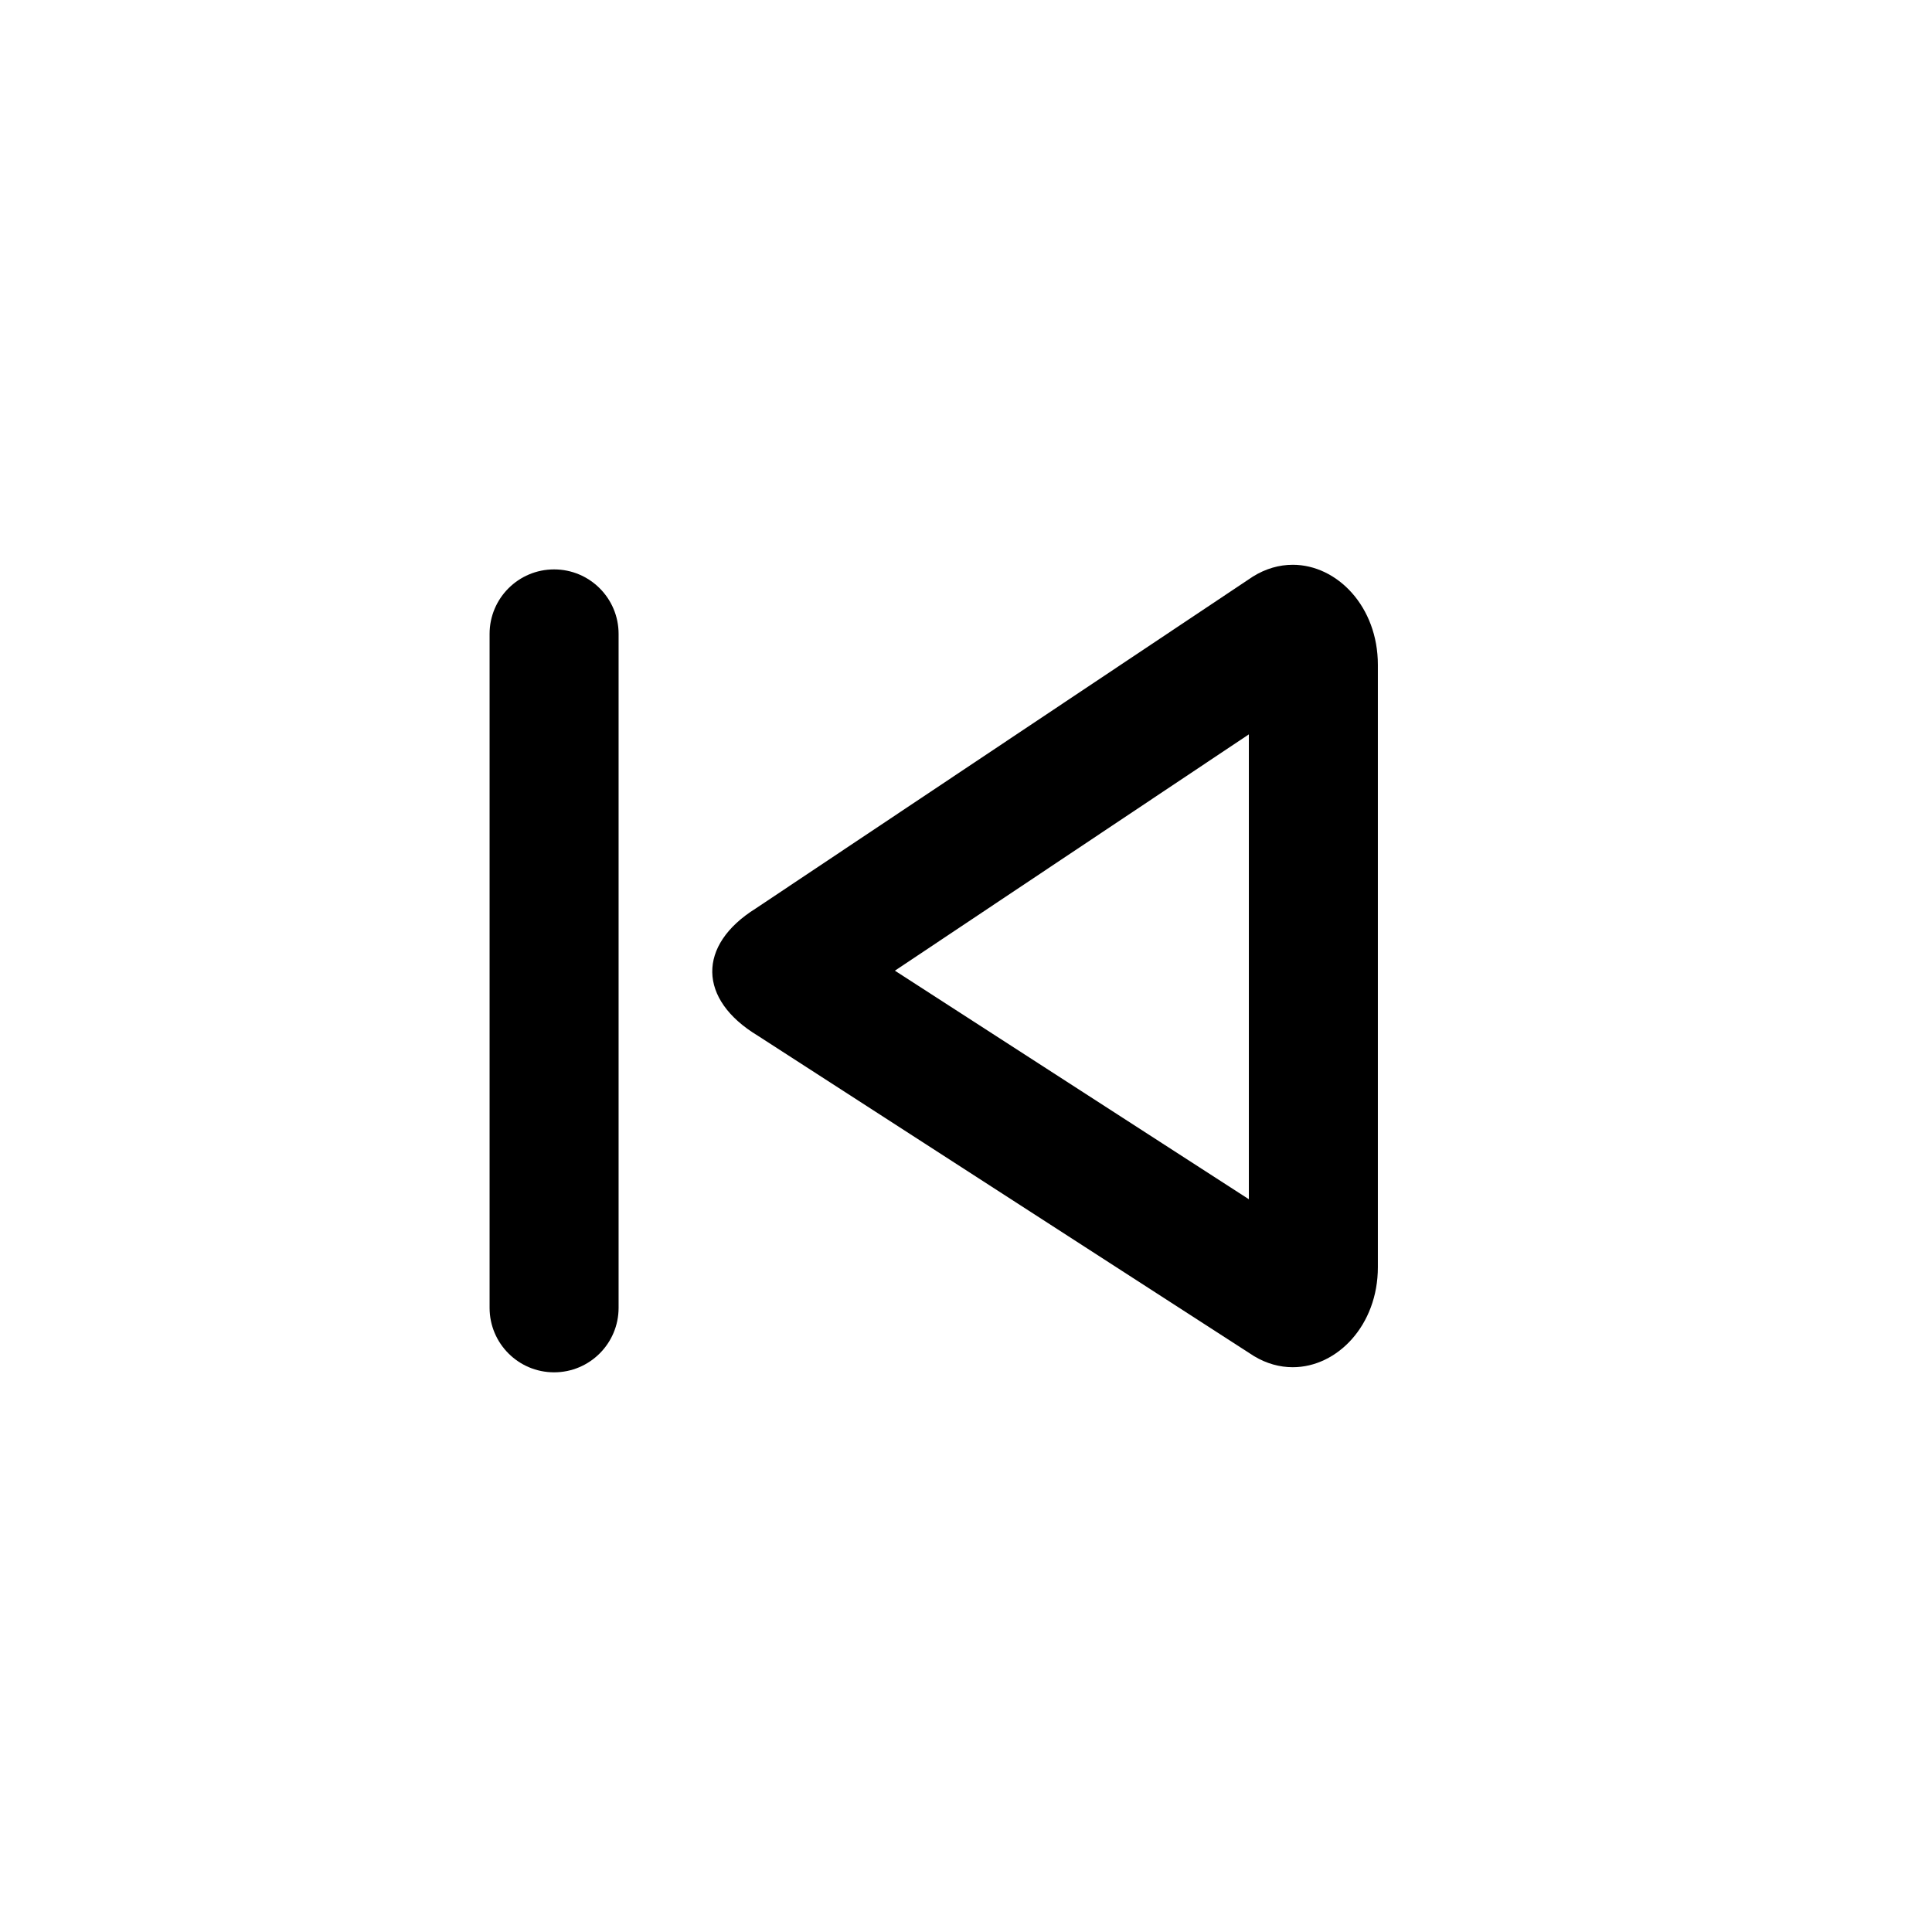
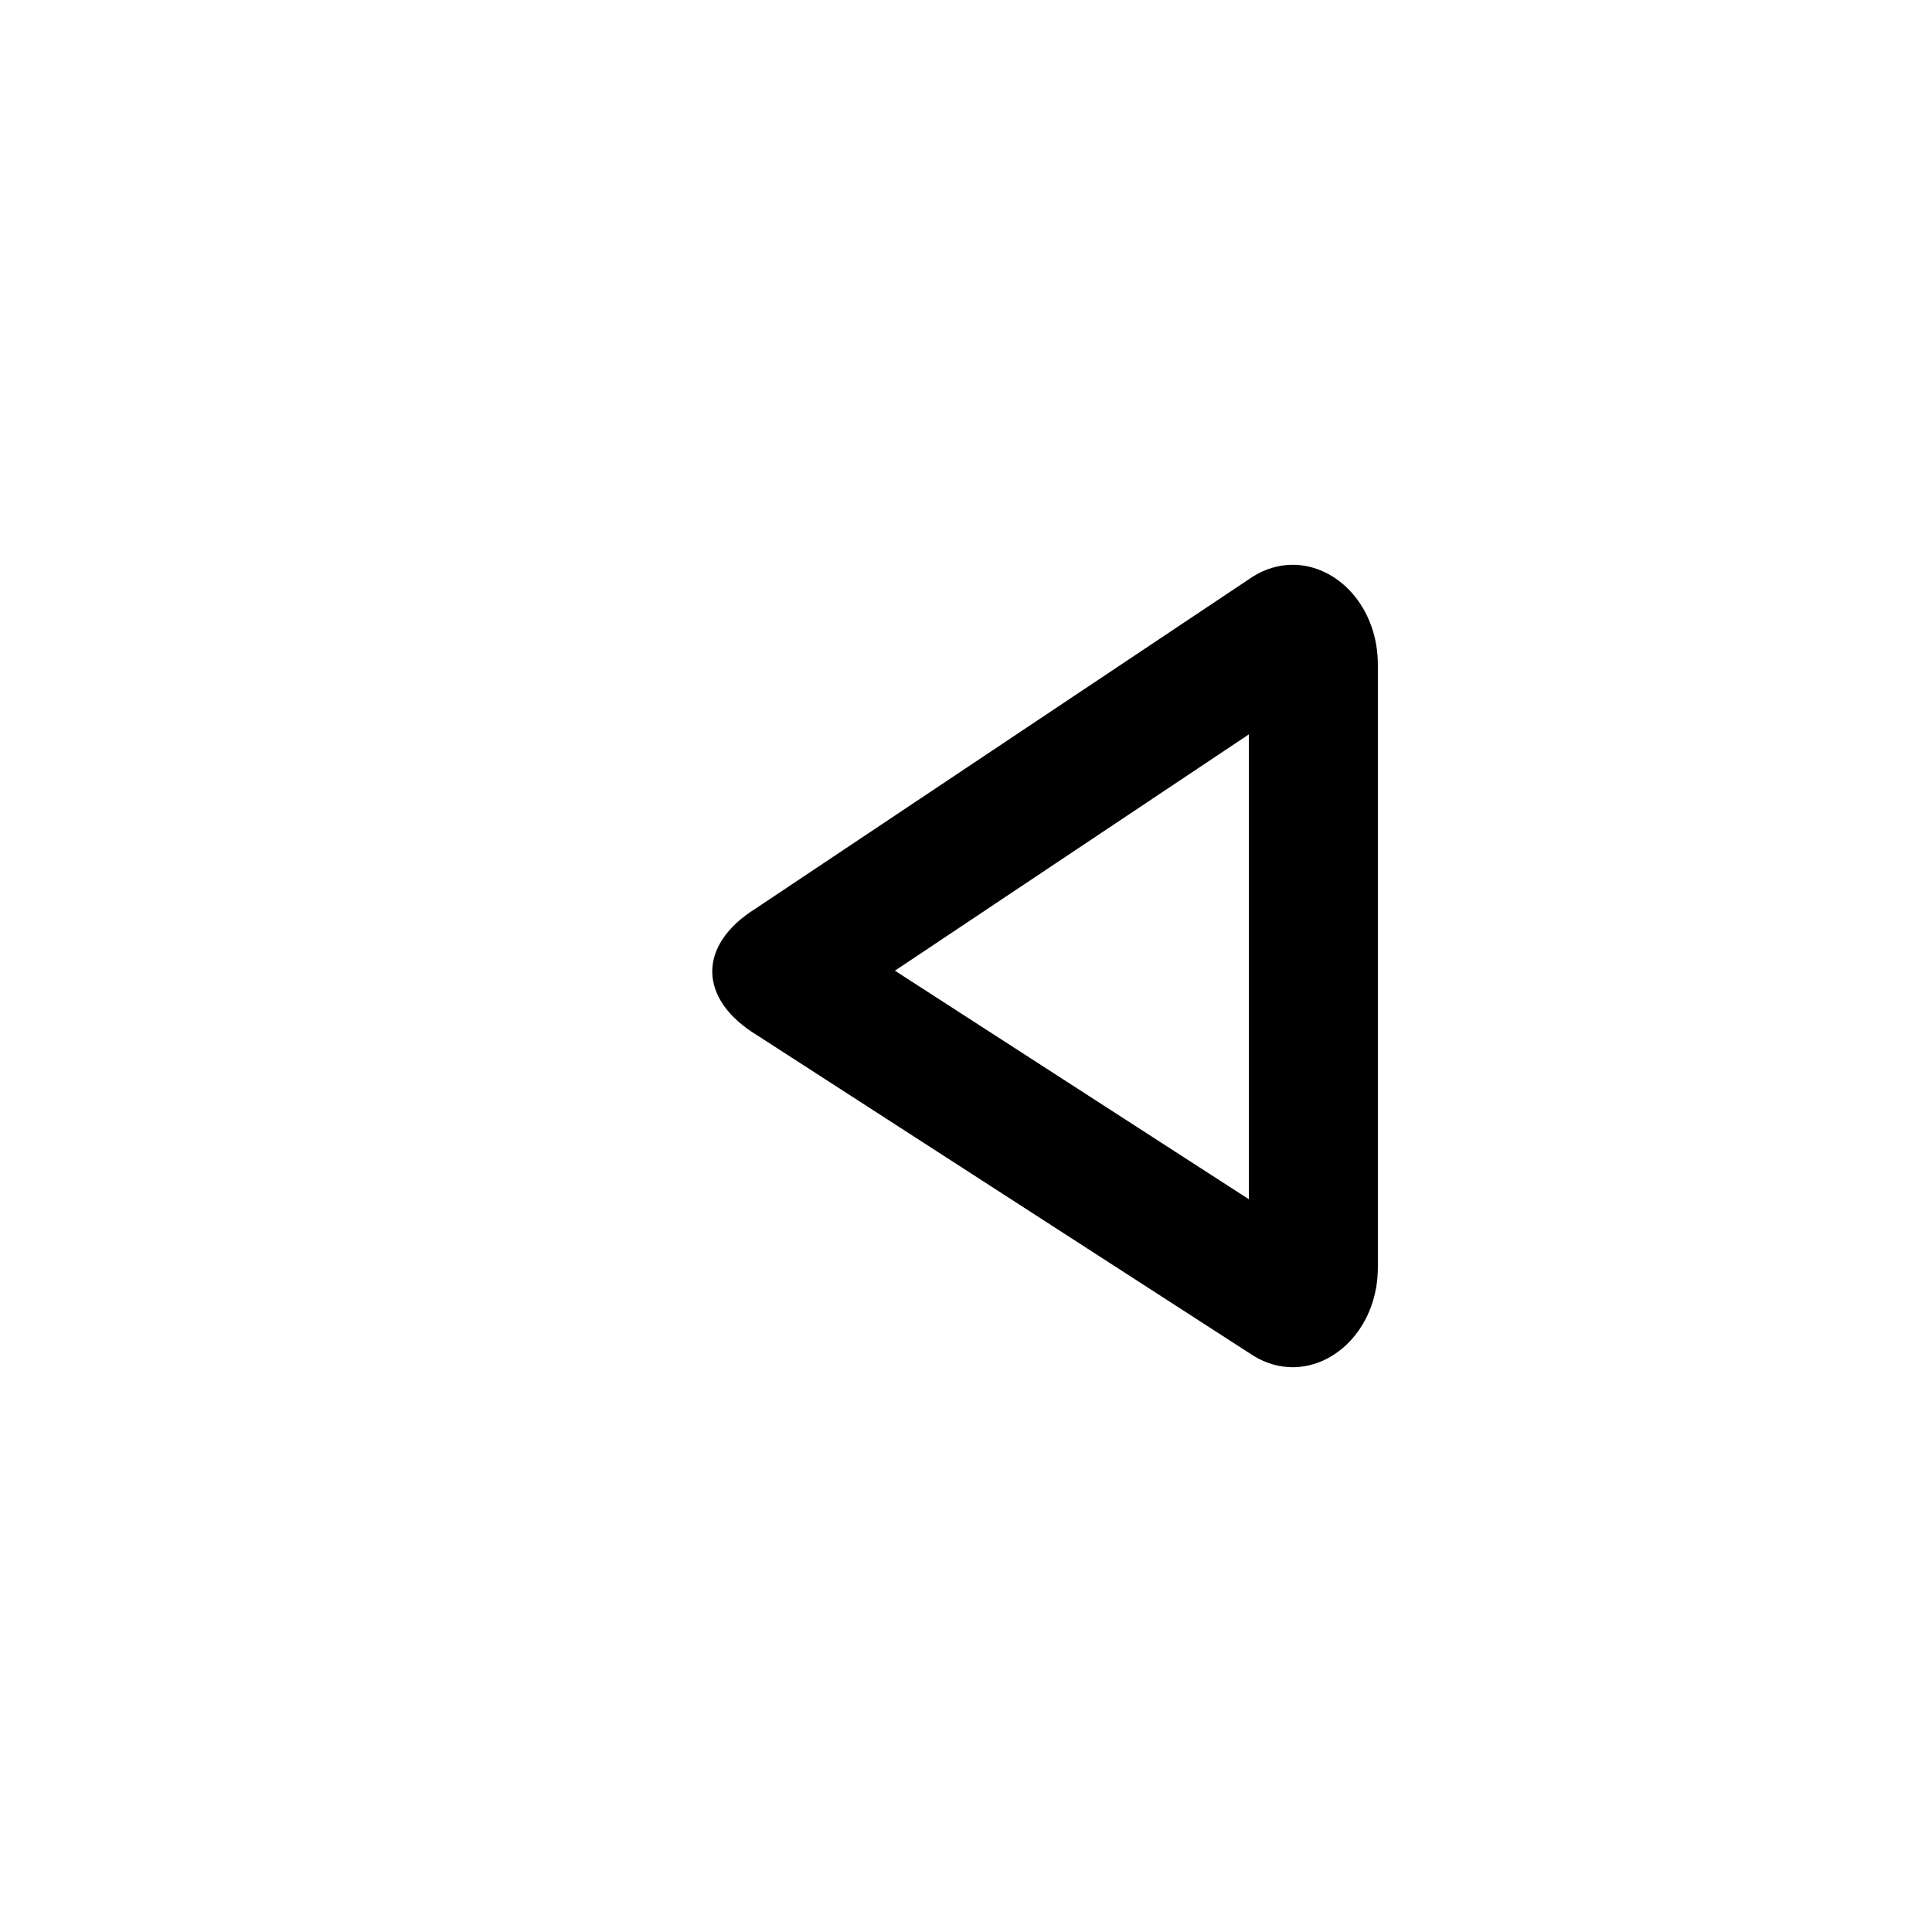
<svg xmlns="http://www.w3.org/2000/svg" fill="#000000" width="800px" height="800px" version="1.1" viewBox="144 144 512 512">
  <g>
    <path d="m474.96 338.61v123.2l-93.801-60.57 93.801-62.625m11.617-44.941c-3.516 0-7.125 0.984-10.57 3.137l-131.72 87.938c-15.57 9.719-15.348 24.129 0.52 33.711l131.48 84.902c3.367 2.035 6.879 2.965 10.301 2.965 11.82 0 22.562-11.145 22.562-26.508v-159.64c0-15.391-10.758-26.508-22.57-26.508z" />
-     <path d="m290.84 507.68c-9.441 0-17.094-7.652-17.094-17.098v-178.59c0-9.441 7.652-17.094 17.094-17.094s17.094 7.652 17.094 17.094v178.59c0 9.445-7.652 17.098-17.094 17.098z" />
  </g>
</svg>